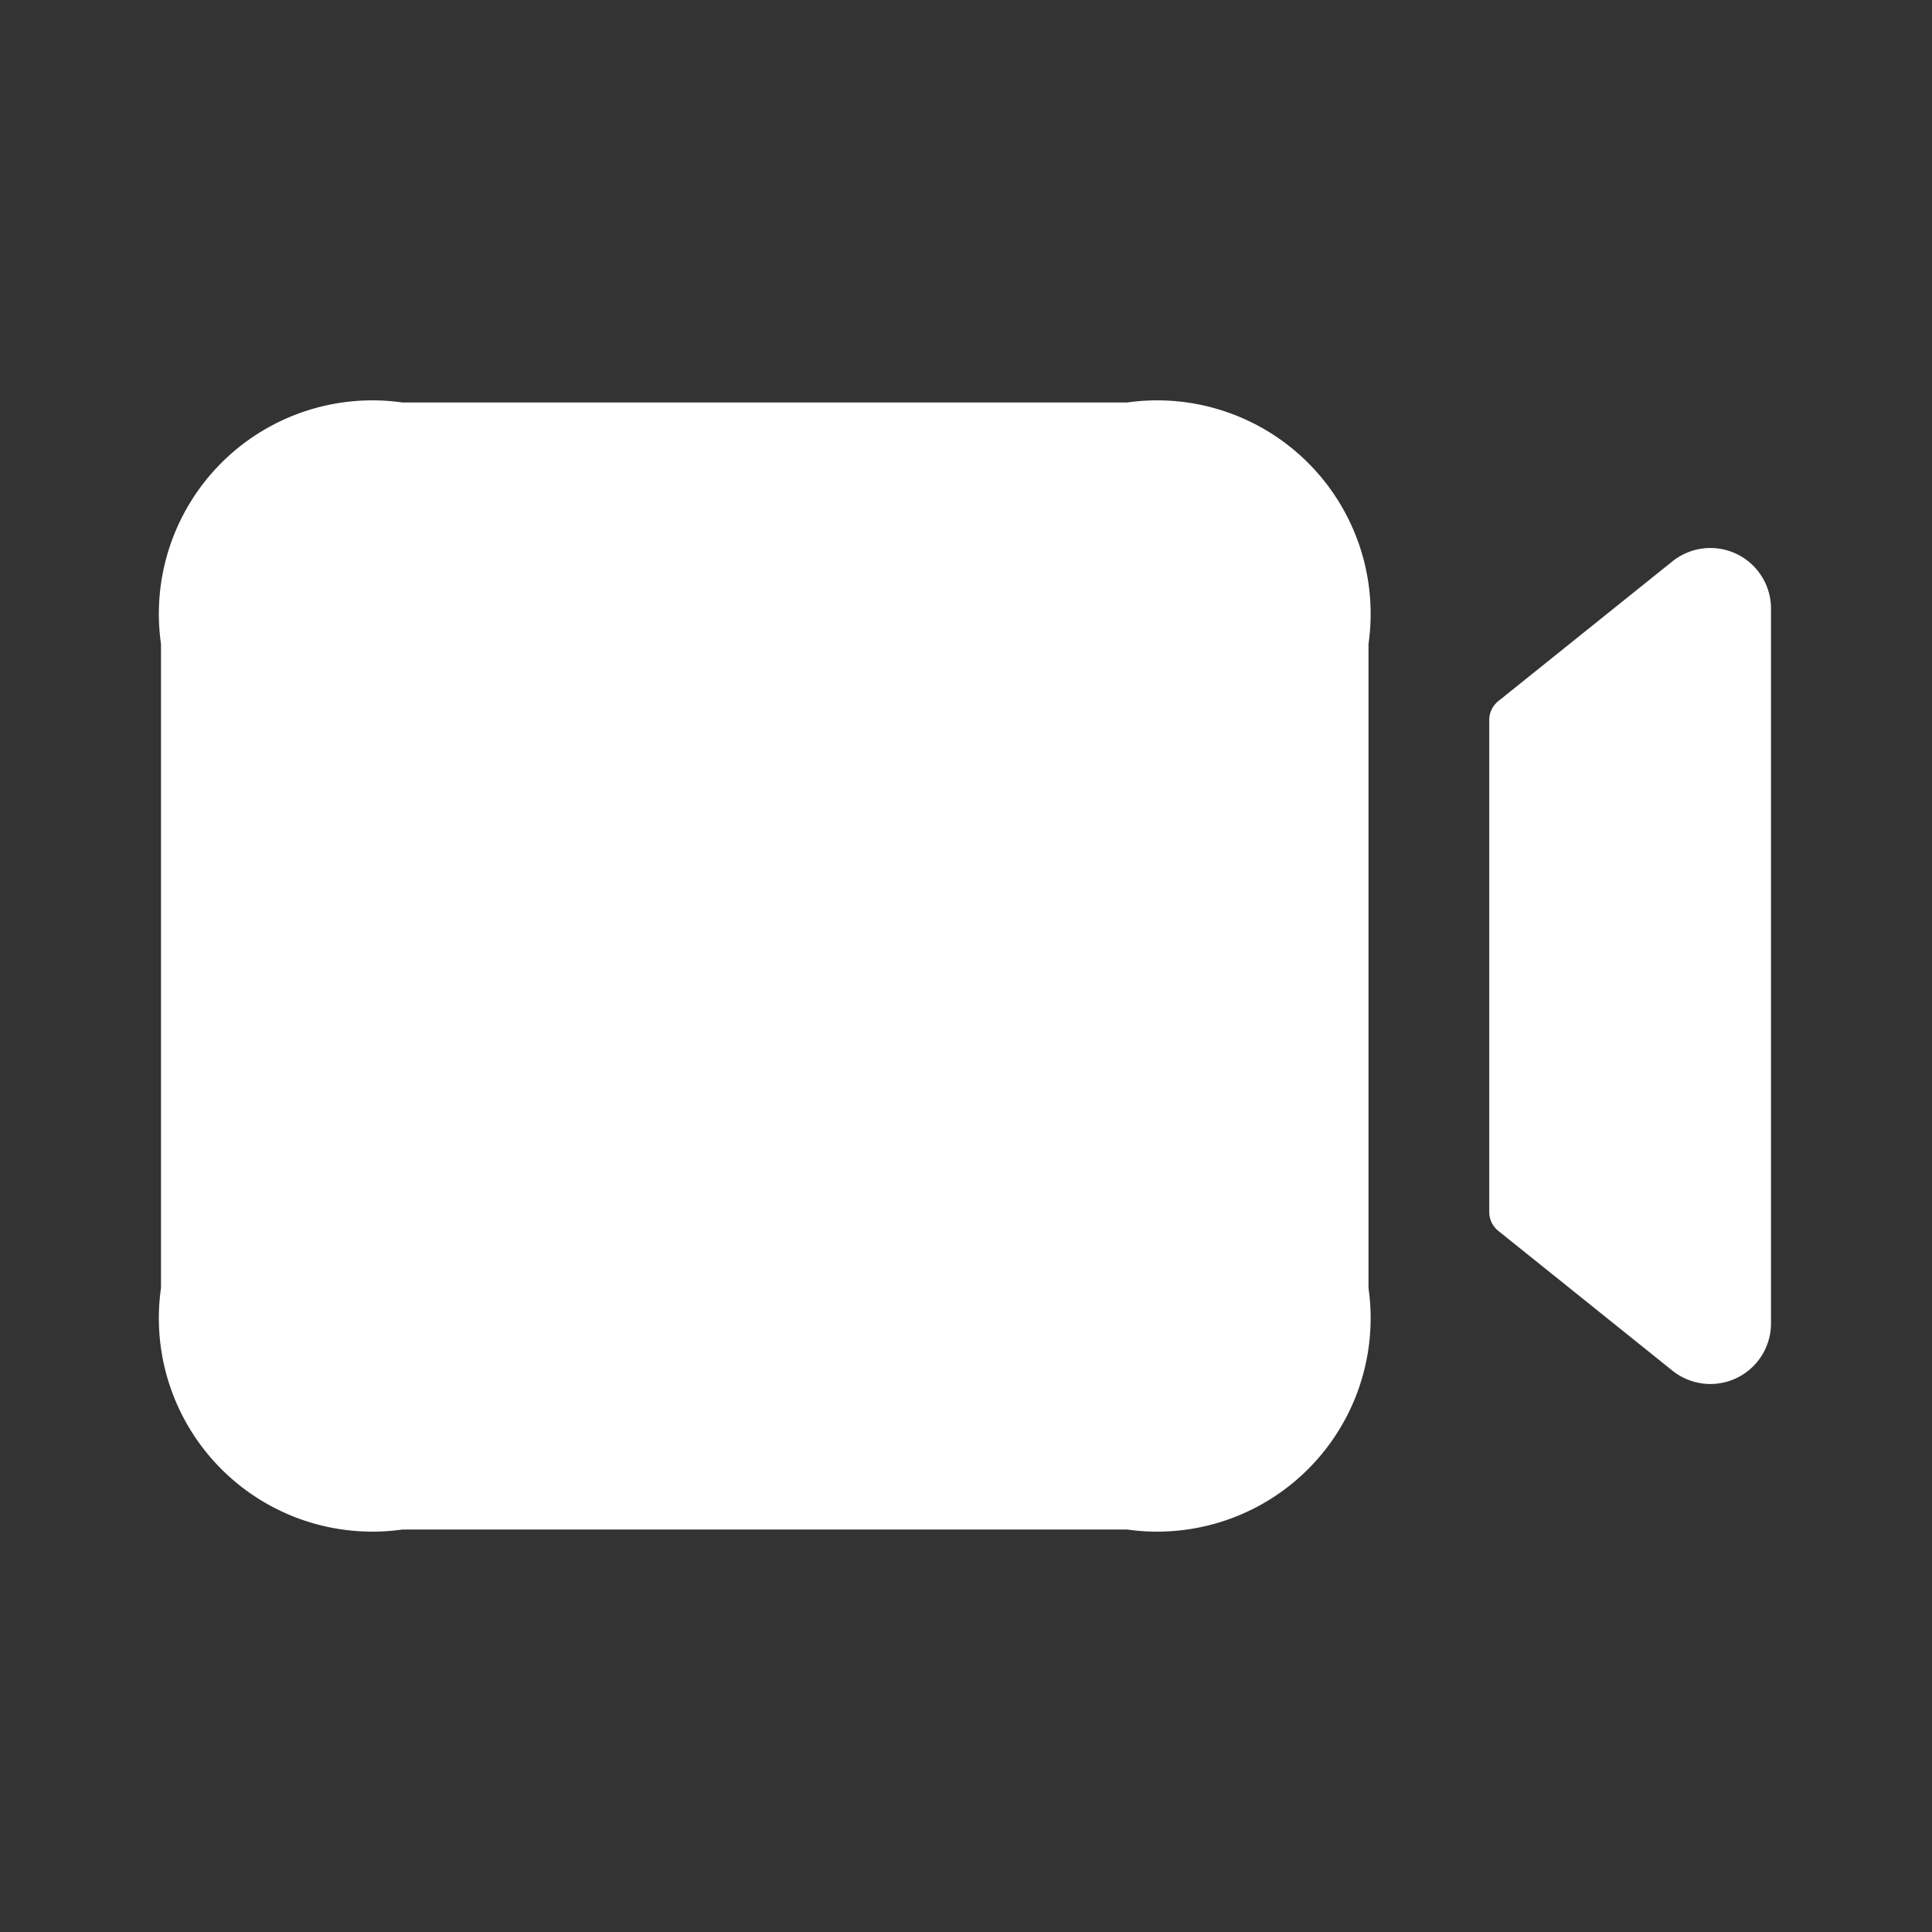
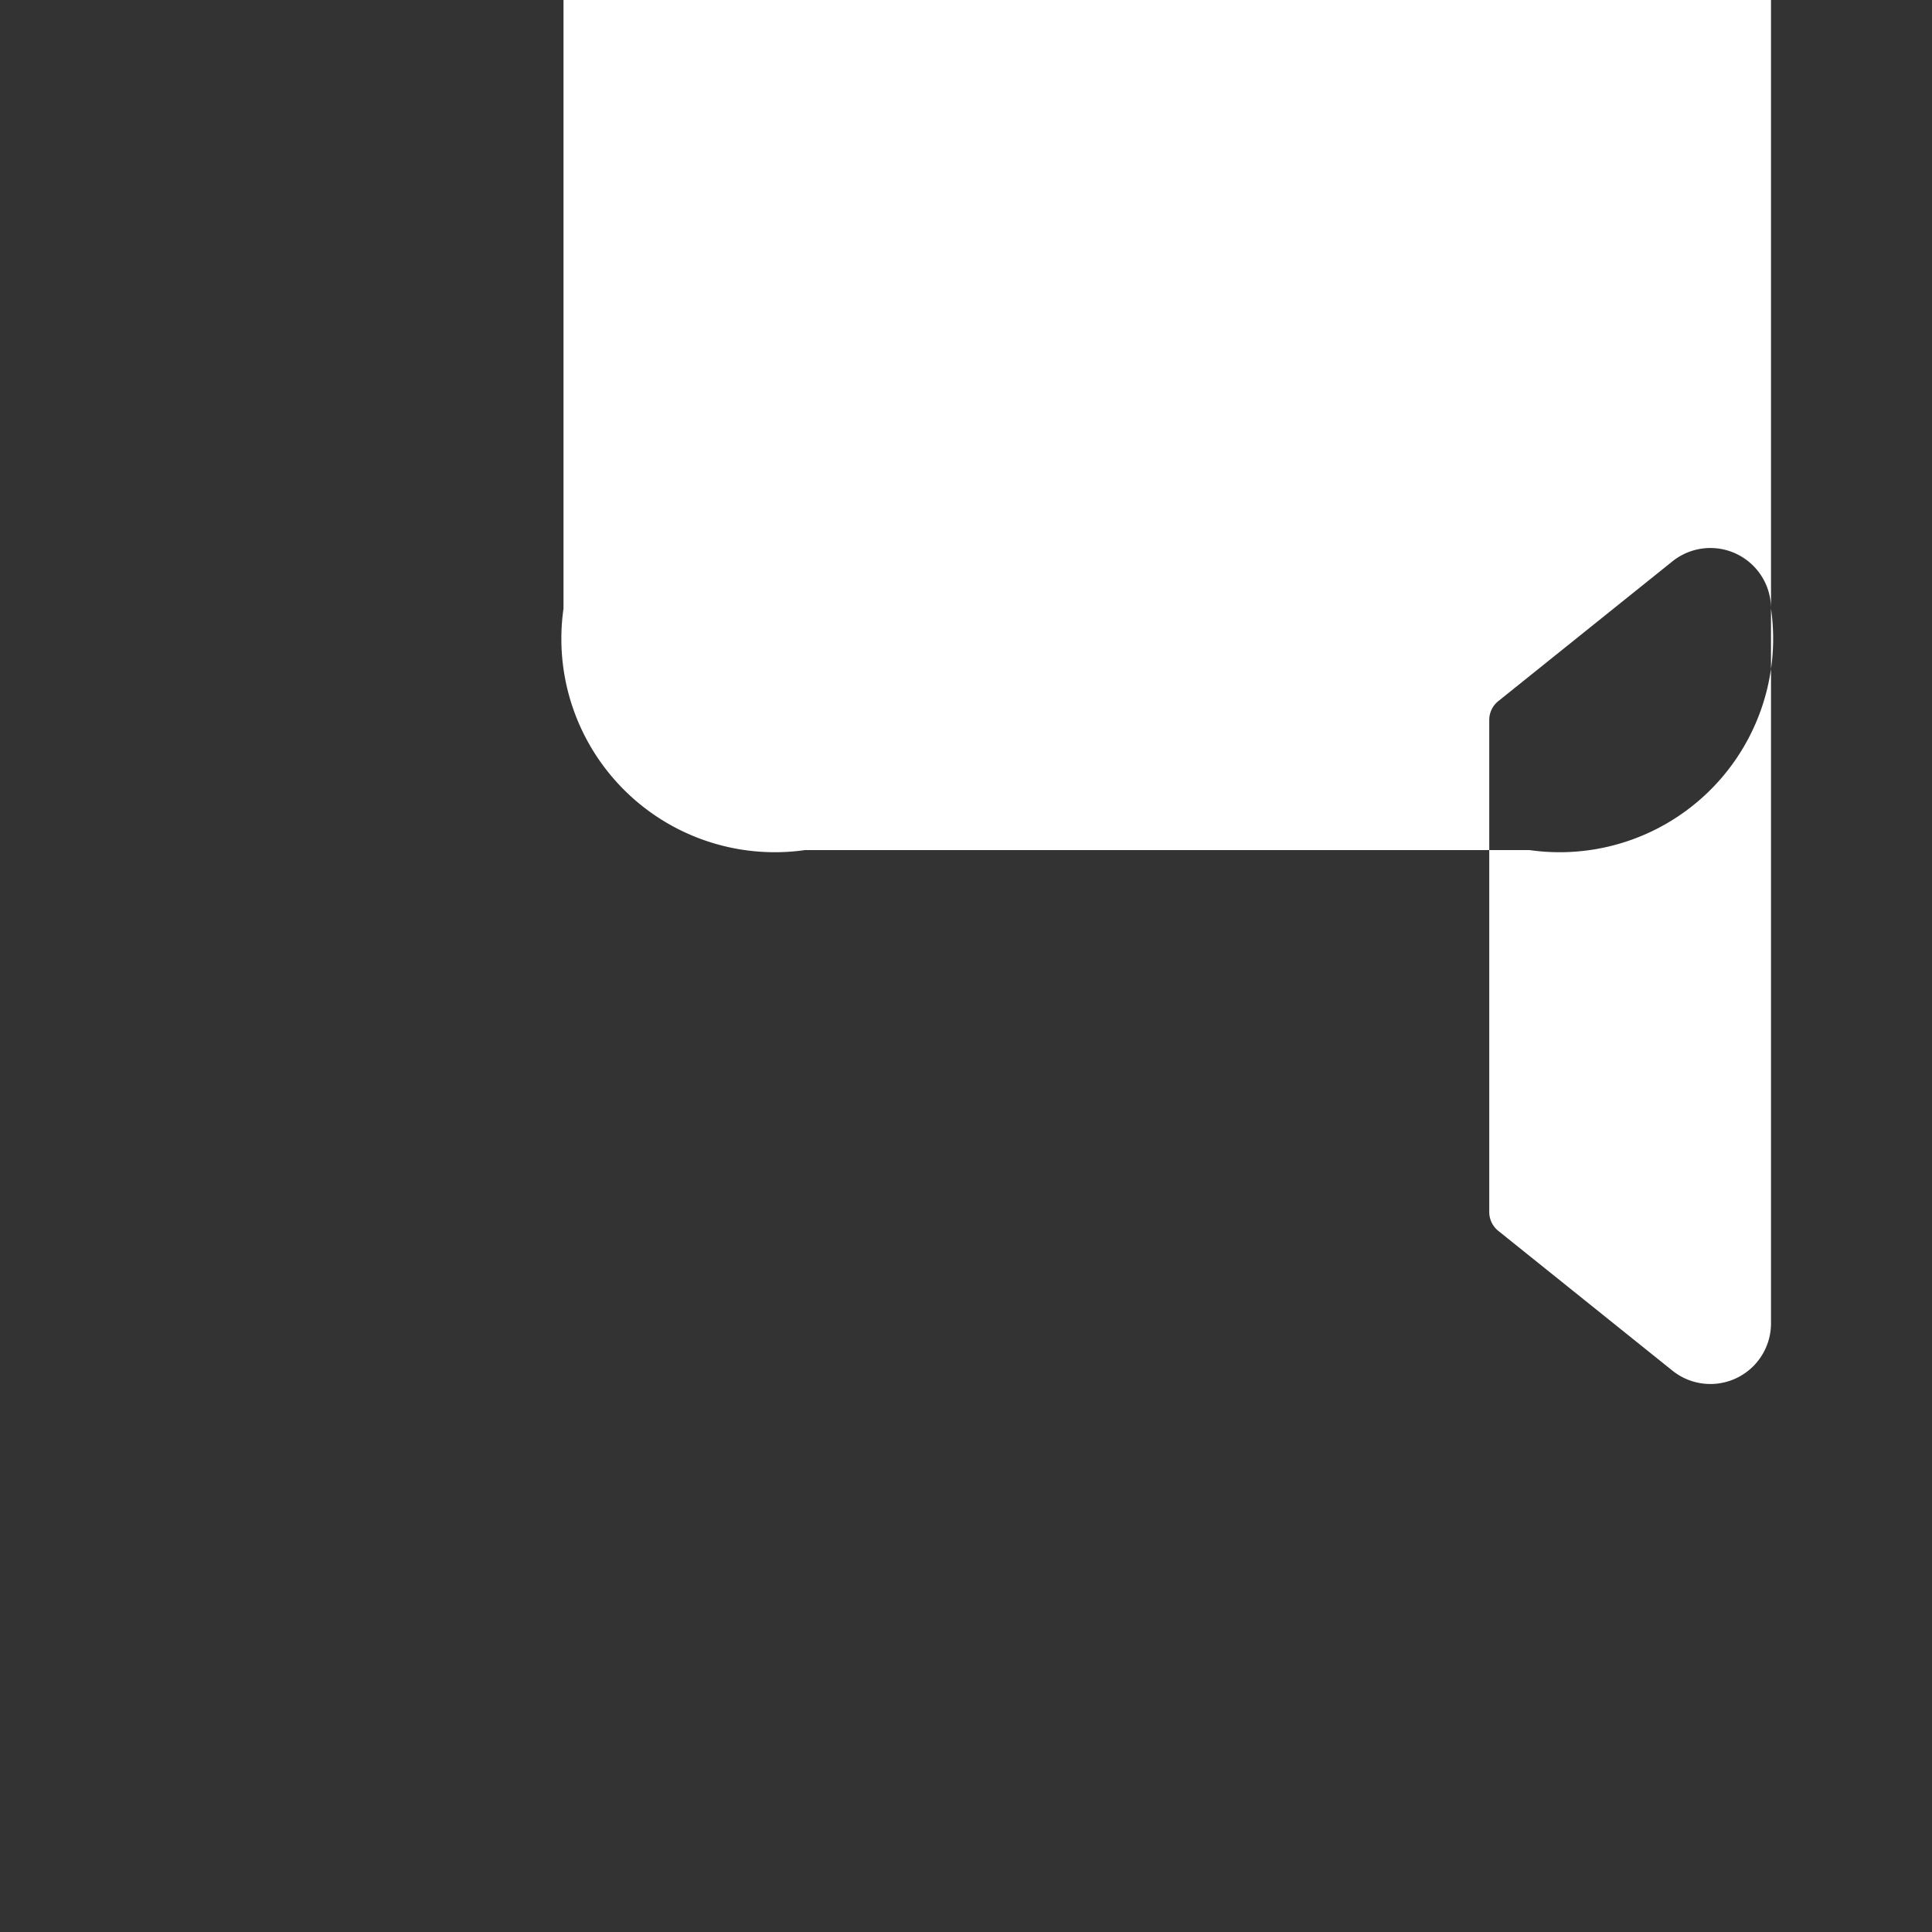
<svg xmlns="http://www.w3.org/2000/svg" id="Layer" height="512" viewBox="0 0 24 24" width="512">
  <rect x="0" y="0" width="24" height="24" fill="#333333" stroke="none" />
-   <path id="video" d="m22 7.56v8.88a.753.753 0 0 1 -1.224.587l-2.164-1.737a.3.3 0 0 1 -.112-.234v-6.112a.3.3 0 0 1 .112-.234l2.164-1.737a.753.753 0 0 1 1.224.587zm-5 8.44v-8a2.652 2.652 0 0 0 -3-3h-9a2.652 2.652 0 0 0 -3 3v8a2.652 2.652 0 0 0 3 3h9a2.652 2.652 0 0 0 3-3z" fill="#FFF" />
+   <path id="video" d="m22 7.56v8.88a.753.753 0 0 1 -1.224.587l-2.164-1.737a.3.3 0 0 1 -.112-.234v-6.112a.3.3 0 0 1 .112-.234l2.164-1.737a.753.753 0 0 1 1.224.587zv-8a2.652 2.652 0 0 0 -3-3h-9a2.652 2.652 0 0 0 -3 3v8a2.652 2.652 0 0 0 3 3h9a2.652 2.652 0 0 0 3-3z" fill="#FFF" />
</svg>